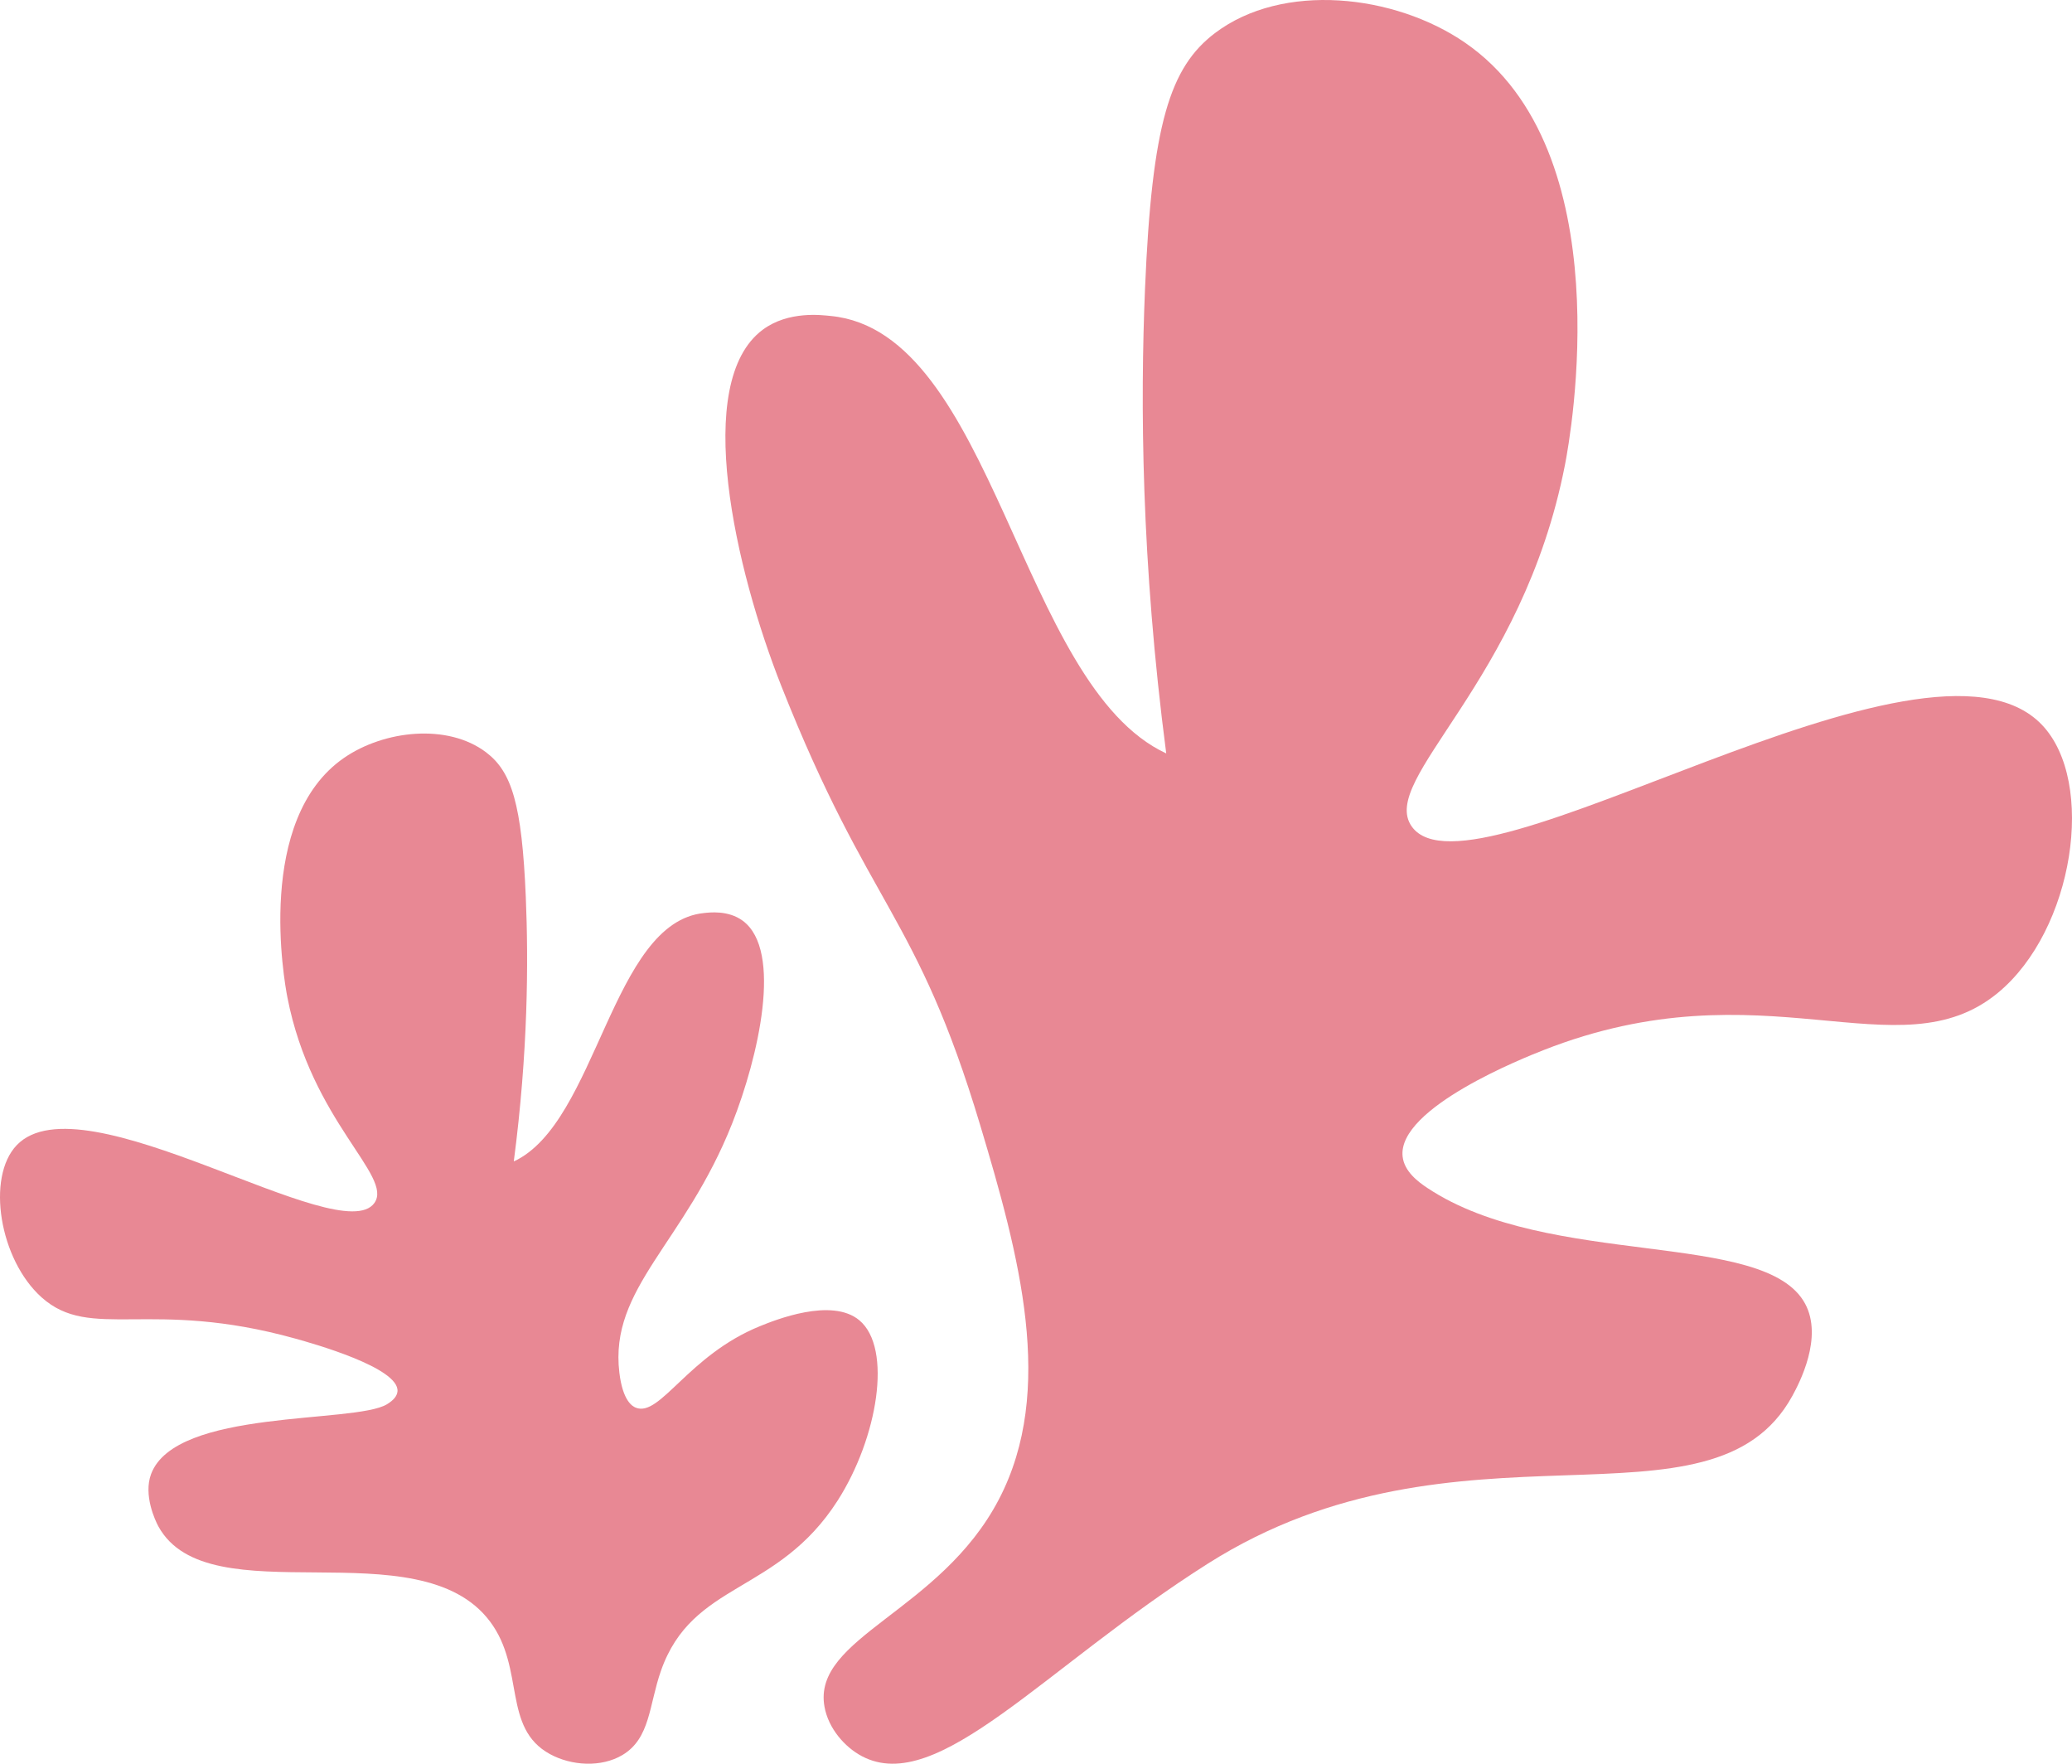
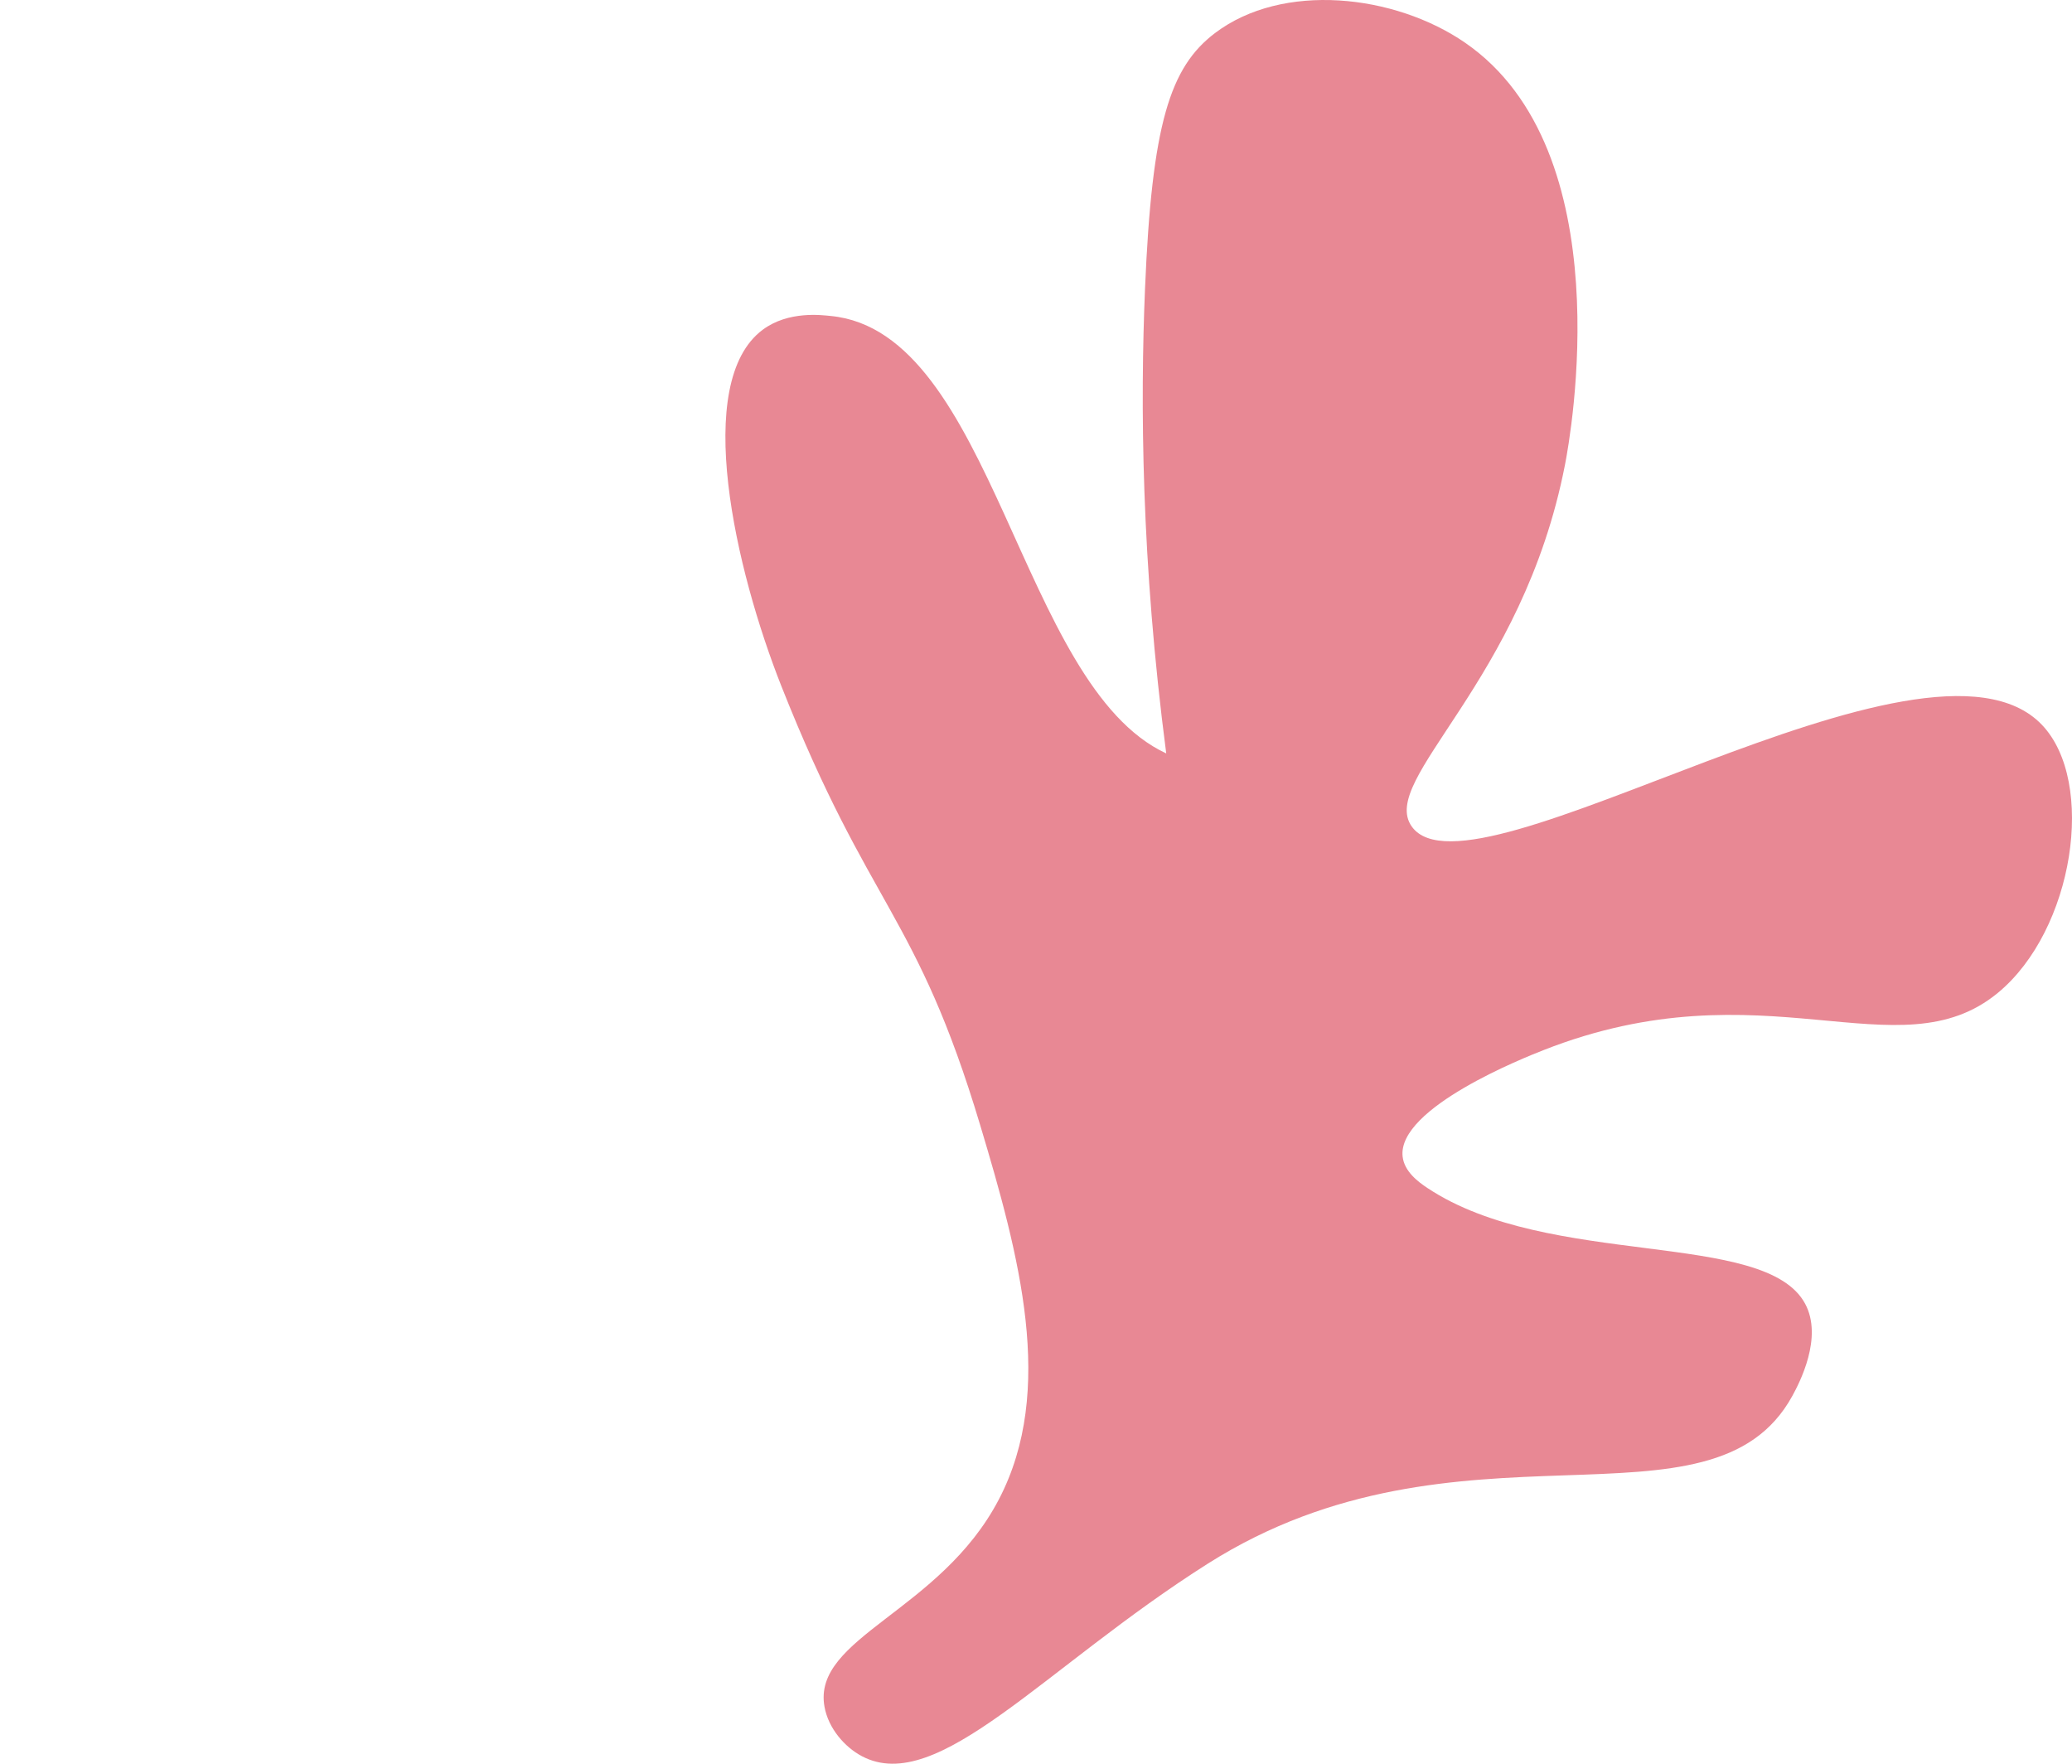
<svg xmlns="http://www.w3.org/2000/svg" width="517px" height="440px" viewBox="0 0 517 440" version="1.1">
  <title>Group 2</title>
  <desc>Created with Sketch.</desc>
  <g id="Page-1" stroke="none" stroke-width="1" fill="none" fill-rule="evenodd">
    <g id="KiGa-Koralle-–-Home-Design-Copy" transform="translate(-1183, -2206)" fill="#E88894">
      <g id="Group-2" transform="translate(1183, 2206)">
        <path d="M303.157,8.255 C291.906,16.781 287.425,30.938 285.704,71.978 C284.517,100.348 284.716,139.981 290.996,187.958 C254.33,170.98 248.056,82.708 207.254,78.825 C205.132,78.622 196.76,77.47 190.317,82.258 C172.667,95.371 183.468,142.147 194.997,171.249 C217.056,226.938 228.64,227.573 244.587,280.737 C254.319,313.186 263.457,346.788 249.249,374.035 C234.608,402.112 202.61,408.452 205.722,425.781 C206.695,431.193 210.766,435.862 215.08,438.134 C234.046,448.122 260.463,415.98 301.433,390.05 C363.996,350.453 427.027,384.943 447.192,348.293 C449.037,344.94 454.923,333.631 450.412,325.247 C440.403,306.641 386.587,316.567 356.182,296.385 C353.862,294.844 350.385,292.27 349.976,288.505 C348.655,276.332 380.721,263.712 385.067,262.001 C440.168,240.314 473.678,268.154 498.51,247.687 C517.484,232.05 523.11,195.038 509.474,180.802 C480.524,150.578 367.094,227.216 352.245,206.175 C343.905,194.353 379.913,170.447 390.513,115.836 C391.852,108.937 404.78,37.655 365.568,10.657 C347.98,-1.455 320.051,-4.549 303.157,8.255" id="Fill-1" />
-         <path d="M121.295,187.688 C127.68,192.531 130.226,200.571 131.2,223.88 C131.875,239.992 131.763,262.502 128.198,289.751 C149.011,280.108 152.573,229.974 175.734,227.768 C176.939,227.653 181.691,226.999 185.349,229.718 C195.367,237.165 189.236,263.732 182.693,280.261 C170.818,310.247 152,321.305 154.542,342.445 C155.395,349.542 157.824,350.846 158.632,351.173 C164.725,353.632 171.691,338.107 189.639,330.836 C193.309,329.35 207.514,323.596 214.426,329.38 C222.746,336.341 218.983,358.727 209.037,374.306 C193.971,397.905 172.787,394.355 164.912,416.835 C161.917,425.385 162.279,433.666 155.32,437.822 C150.044,440.974 142.598,440.533 137.226,437.602 C125.264,431.074 131.079,416.283 122.273,404.529 C104.481,380.78 52.032,403.513 39.531,380.813 C38.752,379.399 35.727,372.992 37.703,367.724 C43.838,351.361 88.395,355.221 96.527,350.342 C98.269,349.298 99.078,348.214 99.179,347.124 C99.731,341.185 77.73,335.071 73.731,333.956 C37.446,323.837 22.7,334.644 10.4,323.674 C-0.144,314.269 -3.481,293.688 4.177,285.687 C20.611,268.52 85.001,312.047 93.427,300.097 C98.163,293.382 77.722,279.805 71.705,248.789 C70.945,244.87 63.607,204.386 85.864,189.053 C95.85,182.174 111.703,180.417 121.295,187.688" id="Fill-3" />
      </g>
    </g>
  </g>
</svg>